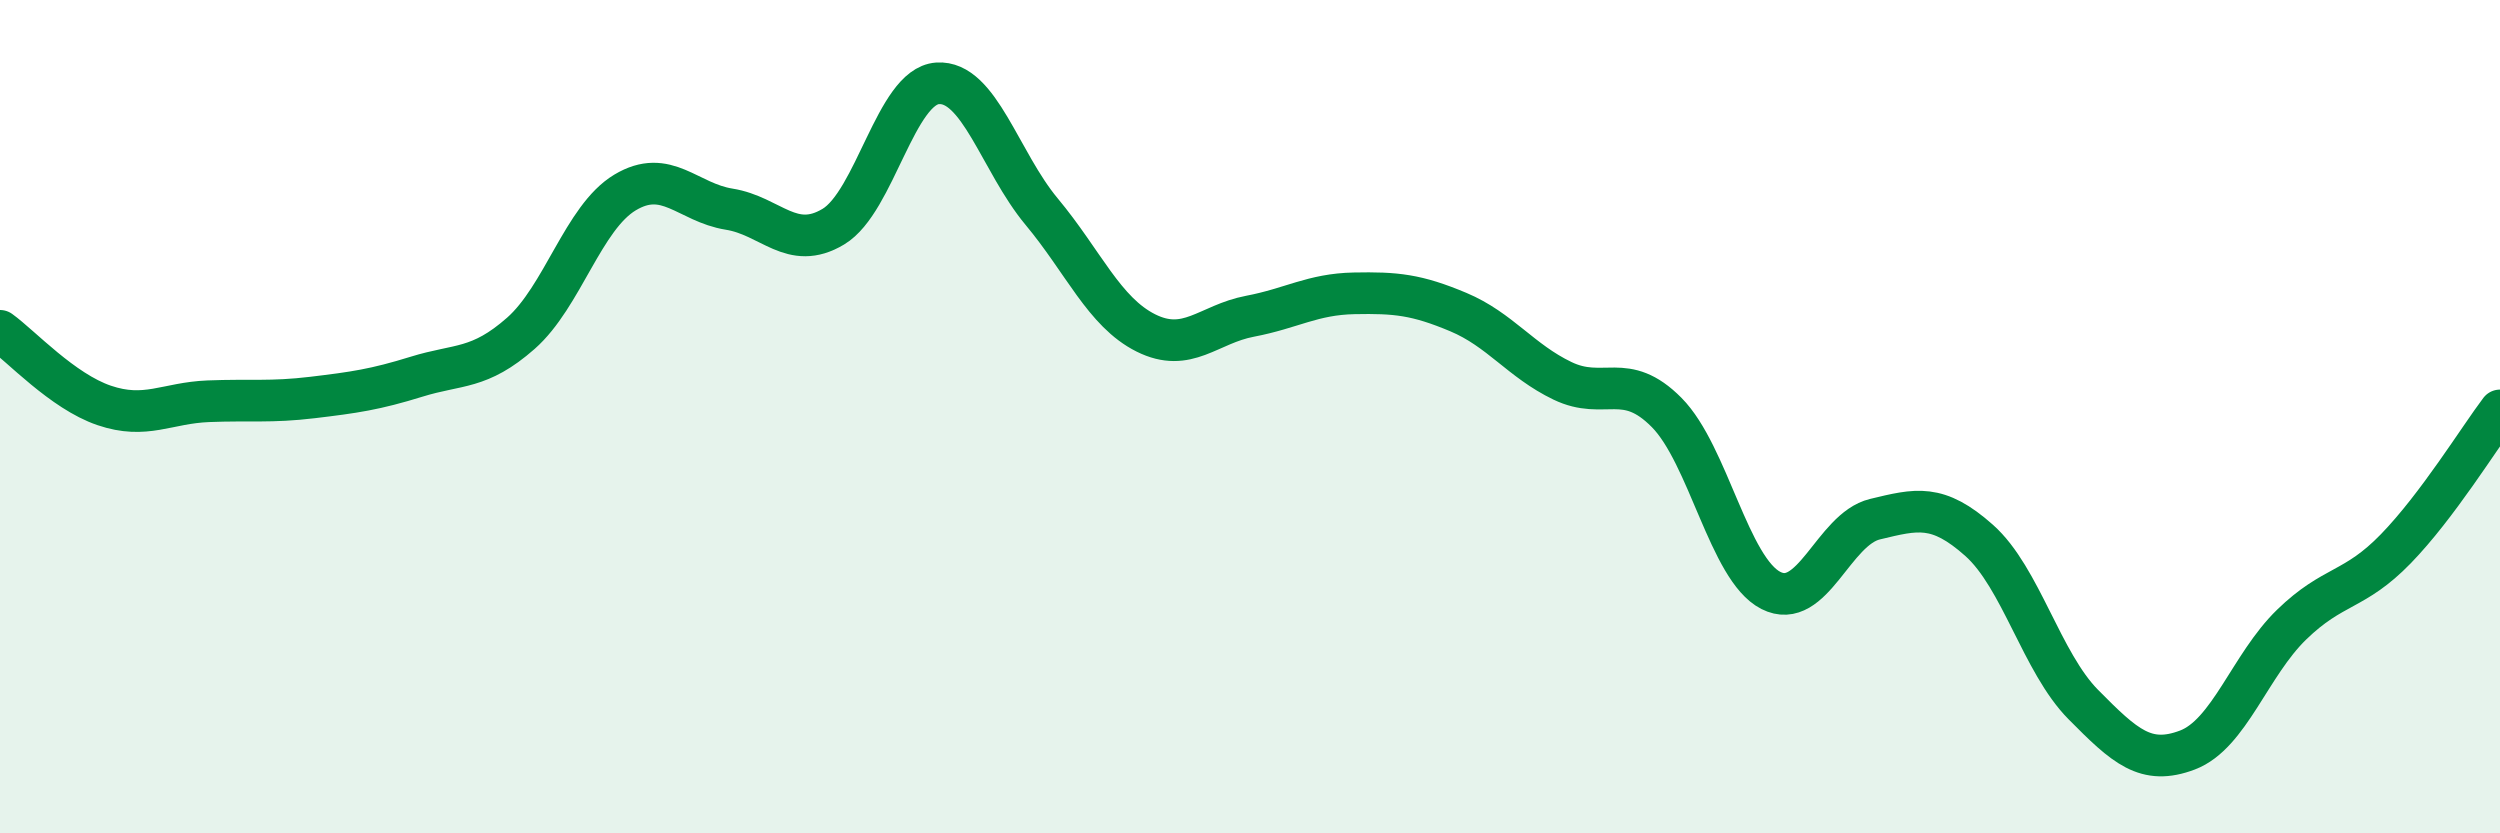
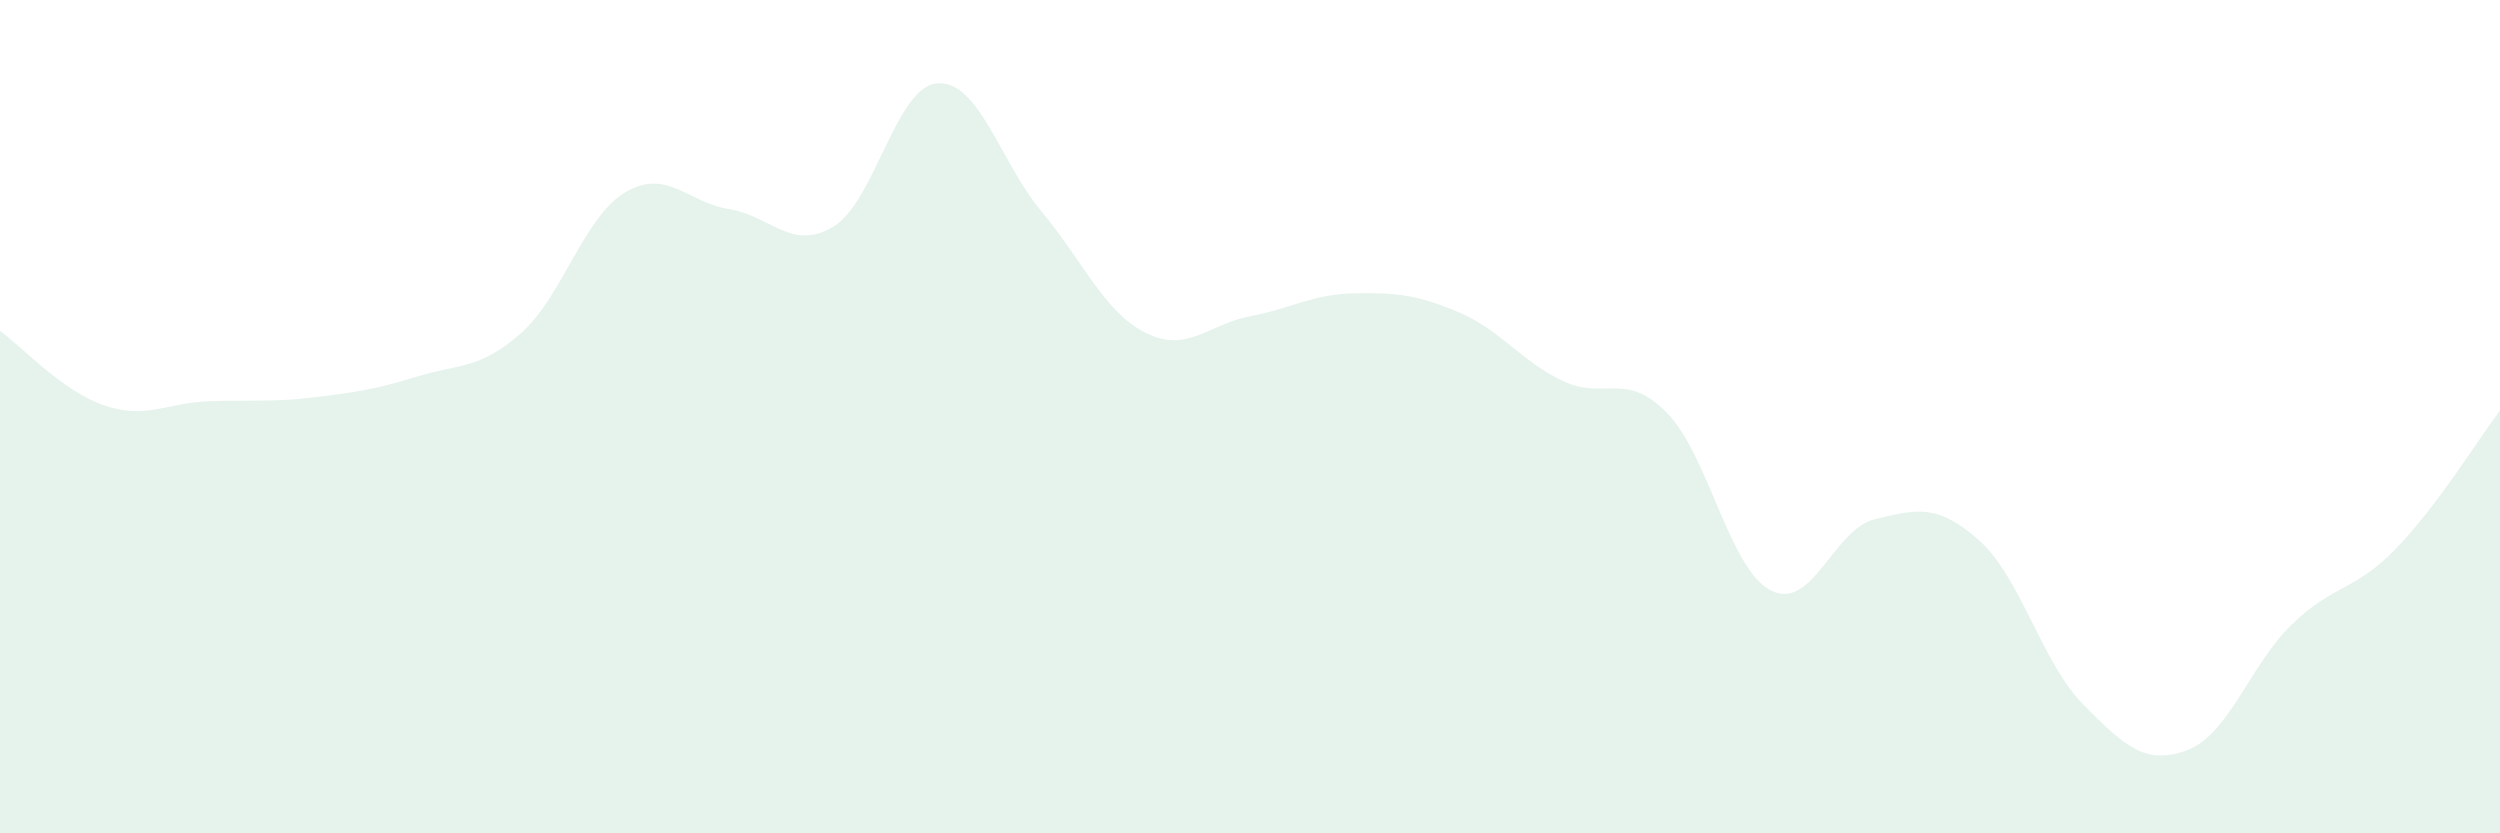
<svg xmlns="http://www.w3.org/2000/svg" width="60" height="20" viewBox="0 0 60 20">
  <path d="M 0,7.94 C 0.5,8.3 1.5,9.39 2.5,9.73 C 3.5,10.07 4,9.67 5,9.63 C 6,9.59 6.5,9.66 7.5,9.54 C 8.5,9.42 9,9.35 10,9.04 C 11,8.73 11.5,8.88 12.5,8 C 13.5,7.12 14,5.22 15,4.62 C 16,4.02 16.5,4.86 17.5,5.02 C 18.5,5.18 19,6.04 20,5.44 C 21,4.84 21.5,2.07 22.5,2 C 23.5,1.93 24,3.88 25,5.08 C 26,6.28 26.5,7.49 27.5,7.99 C 28.5,8.49 29,7.78 30,7.59 C 31,7.4 31.5,7.06 32.5,7.04 C 33.5,7.02 34,7.07 35,7.49 C 36,7.91 36.5,8.66 37.5,9.14 C 38.5,9.62 39,8.89 40,9.9 C 41,10.91 41.5,13.66 42.5,14.17 C 43.5,14.68 44,12.7 45,12.46 C 46,12.22 46.5,12.08 47.5,12.97 C 48.5,13.86 49,15.9 50,16.91 C 51,17.92 51.5,18.38 52.5,18 C 53.5,17.62 54,15.96 55,14.99 C 56,14.02 56.5,14.2 57.5,13.17 C 58.5,12.14 59.5,10.51 60,9.85L60 20L0 20Z" fill="#008740" opacity="0.1" stroke-linecap="round" stroke-linejoin="round" />
-   <path d="M 0,7.94 C 0.5,8.3 1.5,9.39 2.5,9.73 C 3.5,10.07 4,9.67 5,9.63 C 6,9.59 6.5,9.66 7.5,9.54 C 8.5,9.42 9,9.35 10,9.04 C 11,8.73 11.5,8.88 12.5,8 C 13.5,7.12 14,5.22 15,4.62 C 16,4.02 16.5,4.86 17.5,5.02 C 18.5,5.18 19,6.04 20,5.44 C 21,4.84 21.5,2.07 22.5,2 C 23.5,1.93 24,3.88 25,5.08 C 26,6.28 26.5,7.49 27.5,7.99 C 28.5,8.49 29,7.78 30,7.59 C 31,7.4 31.5,7.06 32.5,7.04 C 33.5,7.02 34,7.07 35,7.49 C 36,7.91 36.5,8.66 37.5,9.14 C 38.5,9.62 39,8.89 40,9.9 C 41,10.91 41.5,13.66 42.5,14.17 C 43.5,14.68 44,12.7 45,12.46 C 46,12.22 46.5,12.08 47.5,12.97 C 48.5,13.86 49,15.9 50,16.91 C 51,17.92 51.5,18.38 52.5,18 C 53.5,17.62 54,15.96 55,14.99 C 56,14.02 56.5,14.2 57.5,13.17 C 58.5,12.14 59.5,10.51 60,9.85" stroke="#008740" stroke-width="1" fill="none" stroke-linecap="round" stroke-linejoin="round" />
</svg>